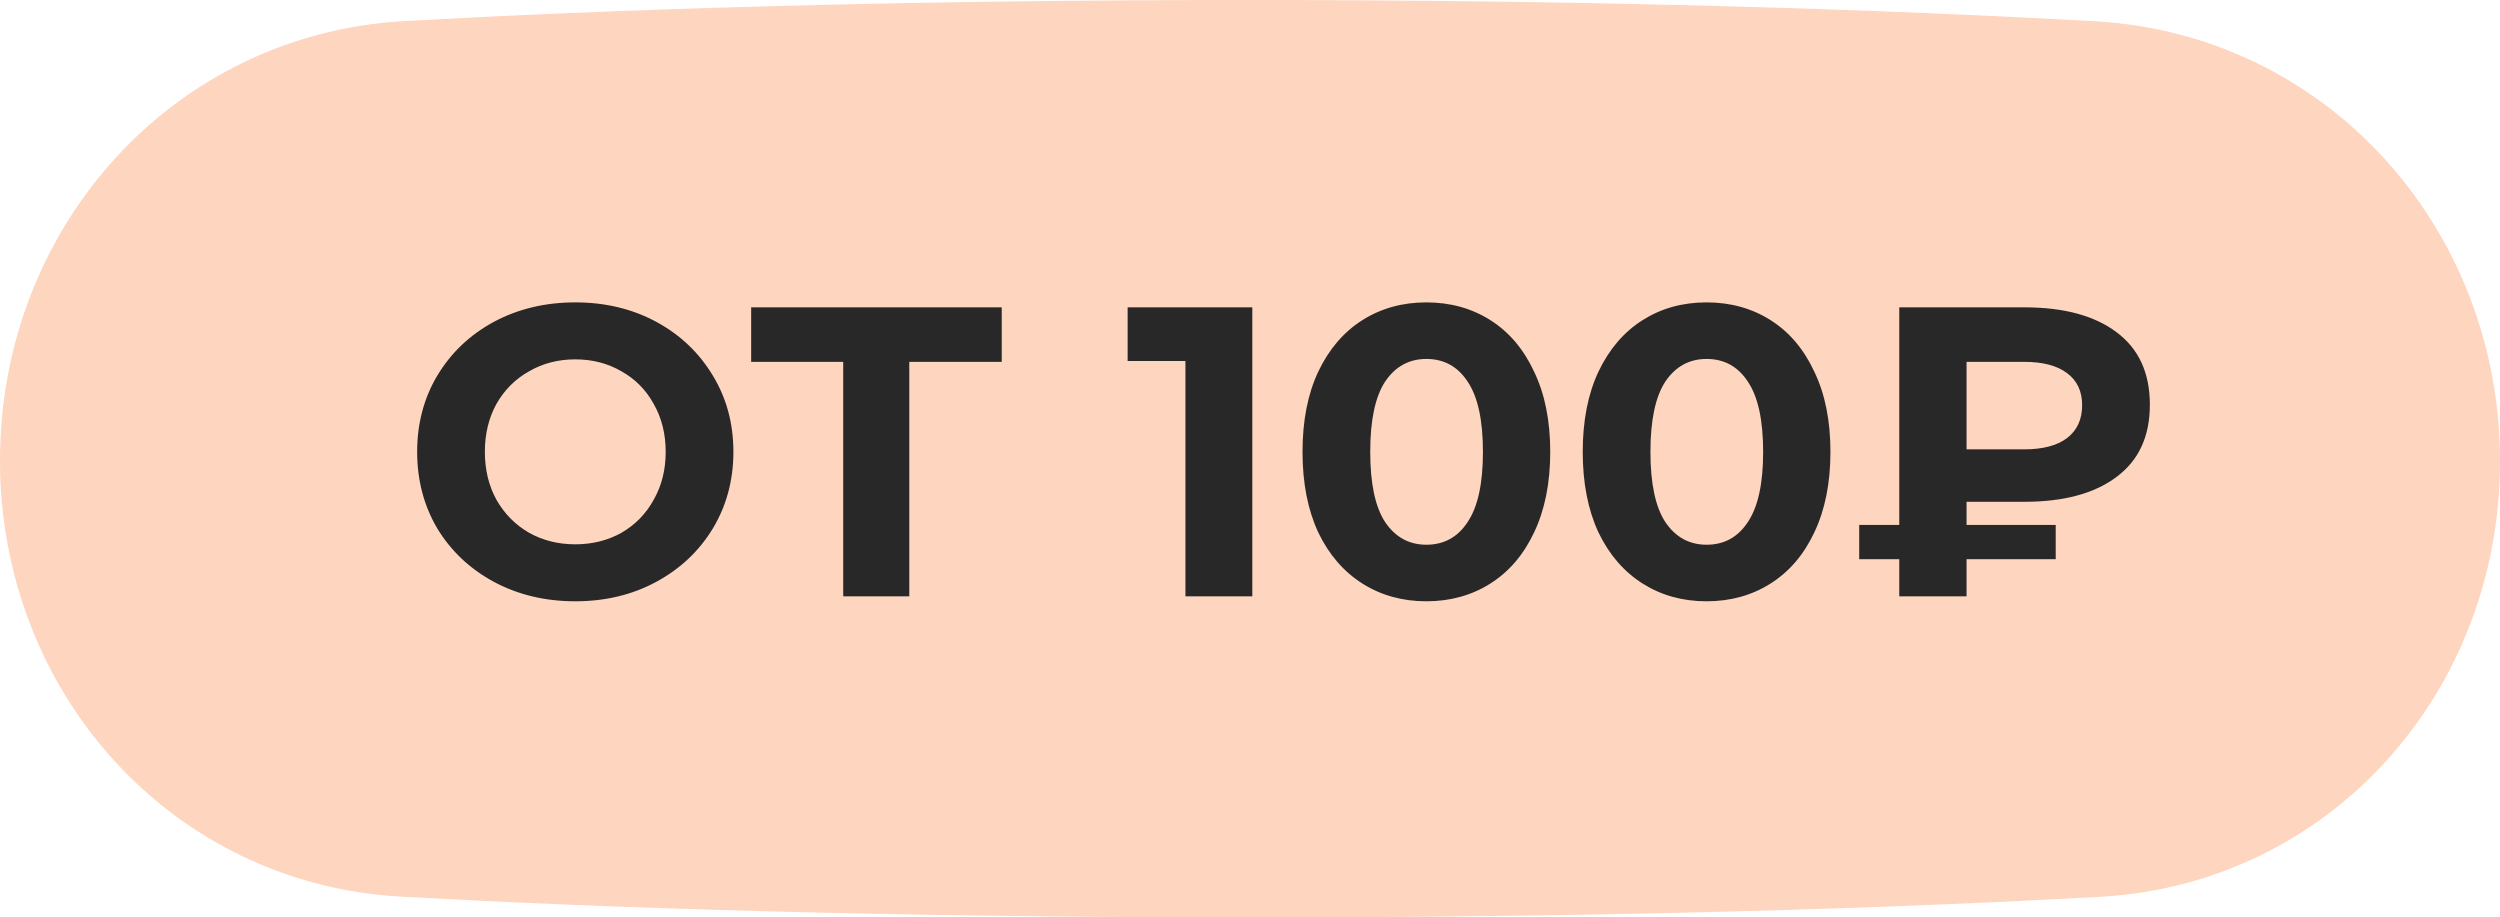
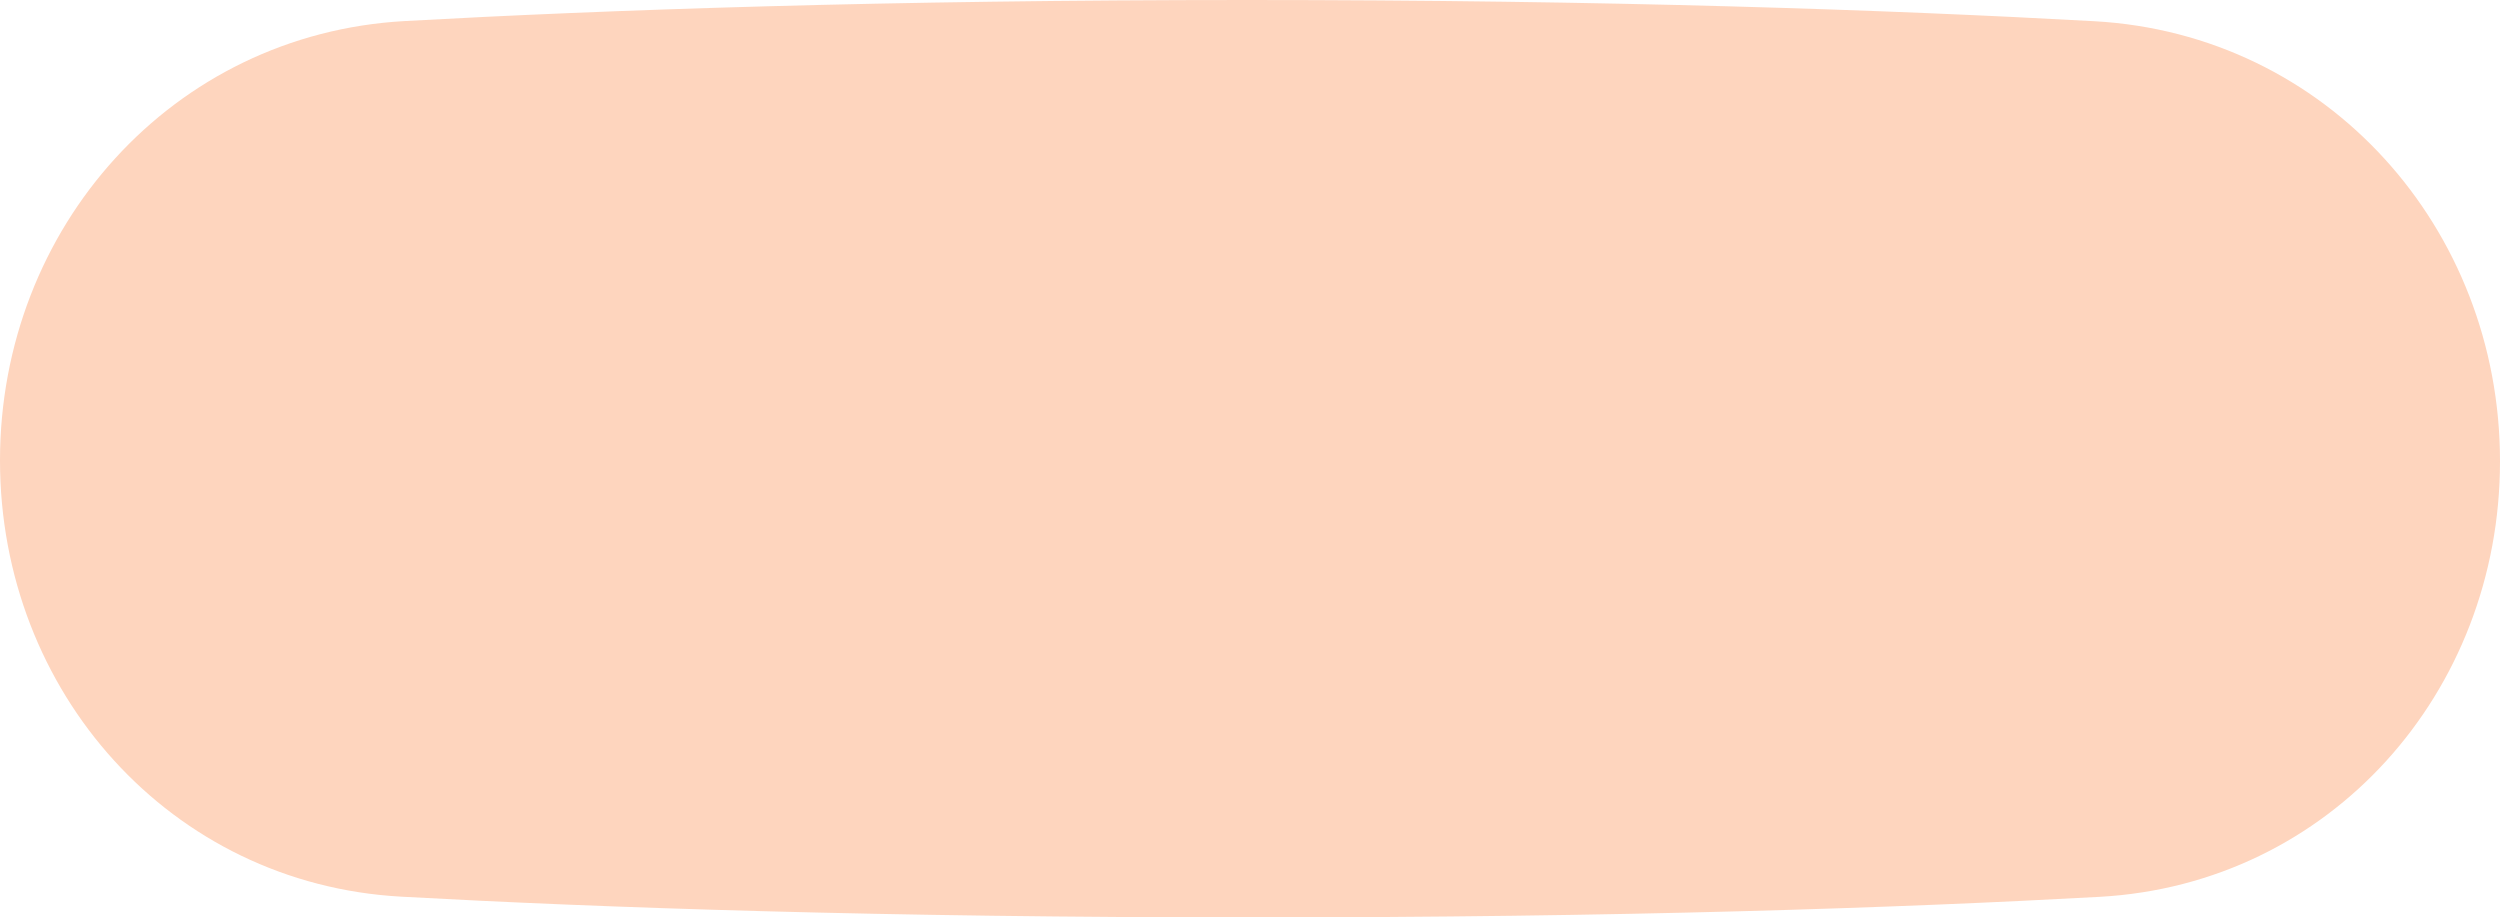
<svg xmlns="http://www.w3.org/2000/svg" width="109" height="40" viewBox="0 0 109 40" fill="none">
  <path d="M0 20.075C0 9.927 7.516 1.481 17.648 0.918C26.471 0.427 38.663 0 54.364 0C70.138 0 82.421 0.431 91.311 0.925C101.46 1.488 109 9.949 109 20.113V20.113C109 30.18 101.596 38.546 91.545 39.102C82.835 39.584 70.675 40 54.636 40C38.519 40 26.269 39.58 17.495 39.095C7.428 38.539 0 30.157 0 20.075V20.075Z" fill="#FED5BE" />
-   <path d="M25.082 26.216C23.774 26.216 22.592 25.934 21.536 25.37C20.492 24.806 19.67 24.032 19.07 23.048C18.482 22.052 18.188 20.936 18.188 19.7C18.188 18.464 18.482 17.354 19.07 16.37C19.67 15.374 20.492 14.594 21.536 14.03C22.592 13.466 23.774 13.184 25.082 13.184C26.39 13.184 27.566 13.466 28.61 14.03C29.654 14.594 30.476 15.374 31.076 16.37C31.676 17.354 31.976 18.464 31.976 19.7C31.976 20.936 31.676 22.052 31.076 23.048C30.476 24.032 29.654 24.806 28.61 25.37C27.566 25.934 26.39 26.216 25.082 26.216ZM25.082 23.732C25.826 23.732 26.498 23.564 27.098 23.228C27.698 22.88 28.166 22.4 28.502 21.788C28.85 21.176 29.024 20.48 29.024 19.7C29.024 18.92 28.85 18.224 28.502 17.612C28.166 17 27.698 16.526 27.098 16.19C26.498 15.842 25.826 15.668 25.082 15.668C24.338 15.668 23.666 15.842 23.066 16.19C22.466 16.526 21.992 17 21.644 17.612C21.308 18.224 21.14 18.92 21.14 19.7C21.14 20.48 21.308 21.176 21.644 21.788C21.992 22.4 22.466 22.88 23.066 23.228C23.666 23.564 24.338 23.732 25.082 23.732ZM43.676 15.776H39.645V26H36.764V15.776H32.751V13.4H43.676V15.776ZM54.601 13.4V26H51.685V15.74H49.165V13.4H54.601ZM62.19 26.216C61.146 26.216 60.216 25.958 59.4 25.442C58.584 24.926 57.942 24.182 57.474 23.21C57.018 22.226 56.79 21.056 56.79 19.7C56.79 18.344 57.018 17.18 57.474 16.208C57.942 15.224 58.584 14.474 59.4 13.958C60.216 13.442 61.146 13.184 62.19 13.184C63.234 13.184 64.164 13.442 64.98 13.958C65.796 14.474 66.432 15.224 66.888 16.208C67.356 17.18 67.59 18.344 67.59 19.7C67.59 21.056 67.356 22.226 66.888 23.21C66.432 24.182 65.796 24.926 64.98 25.442C64.164 25.958 63.234 26.216 62.19 26.216ZM62.19 23.75C62.958 23.75 63.558 23.42 63.99 22.76C64.434 22.1 64.656 21.08 64.656 19.7C64.656 18.32 64.434 17.3 63.99 16.64C63.558 15.98 62.958 15.65 62.19 15.65C61.434 15.65 60.834 15.98 60.39 16.64C59.958 17.3 59.742 18.32 59.742 19.7C59.742 21.08 59.958 22.1 60.39 22.76C60.834 23.42 61.434 23.75 62.19 23.75ZM74.407 26.216C73.363 26.216 72.433 25.958 71.617 25.442C70.801 24.926 70.159 24.182 69.691 23.21C69.235 22.226 69.007 21.056 69.007 19.7C69.007 18.344 69.235 17.18 69.691 16.208C70.159 15.224 70.801 14.474 71.617 13.958C72.433 13.442 73.363 13.184 74.407 13.184C75.451 13.184 76.381 13.442 77.197 13.958C78.013 14.474 78.649 15.224 79.105 16.208C79.573 17.18 79.807 18.344 79.807 19.7C79.807 21.056 79.573 22.226 79.105 23.21C78.649 24.182 78.013 24.926 77.197 25.442C76.381 25.958 75.451 26.216 74.407 26.216ZM74.407 23.75C75.175 23.75 75.775 23.42 76.207 22.76C76.651 22.1 76.873 21.08 76.873 19.7C76.873 18.32 76.651 17.3 76.207 16.64C75.775 15.98 75.175 15.65 74.407 15.65C73.651 15.65 73.051 15.98 72.607 16.64C72.175 17.3 71.959 18.32 71.959 19.7C71.959 21.08 72.175 22.1 72.607 22.76C73.051 23.42 73.651 23.75 74.407 23.75ZM85.742 21.878V22.886H89.629V24.38H85.742V26H82.808V24.38H81.061V22.886H82.808V13.4H88.261C89.978 13.4 91.316 13.76 92.275 14.48C93.248 15.2 93.734 16.256 93.734 17.648C93.734 19.028 93.248 20.078 92.275 20.798C91.316 21.518 89.978 21.878 88.261 21.878H85.742ZM90.781 17.666C90.781 17.054 90.559 16.586 90.115 16.262C89.683 15.938 89.059 15.776 88.243 15.776H85.742V19.592H88.243C89.059 19.592 89.683 19.43 90.115 19.106C90.559 18.77 90.781 18.29 90.781 17.666Z" fill="#282828" />
</svg>